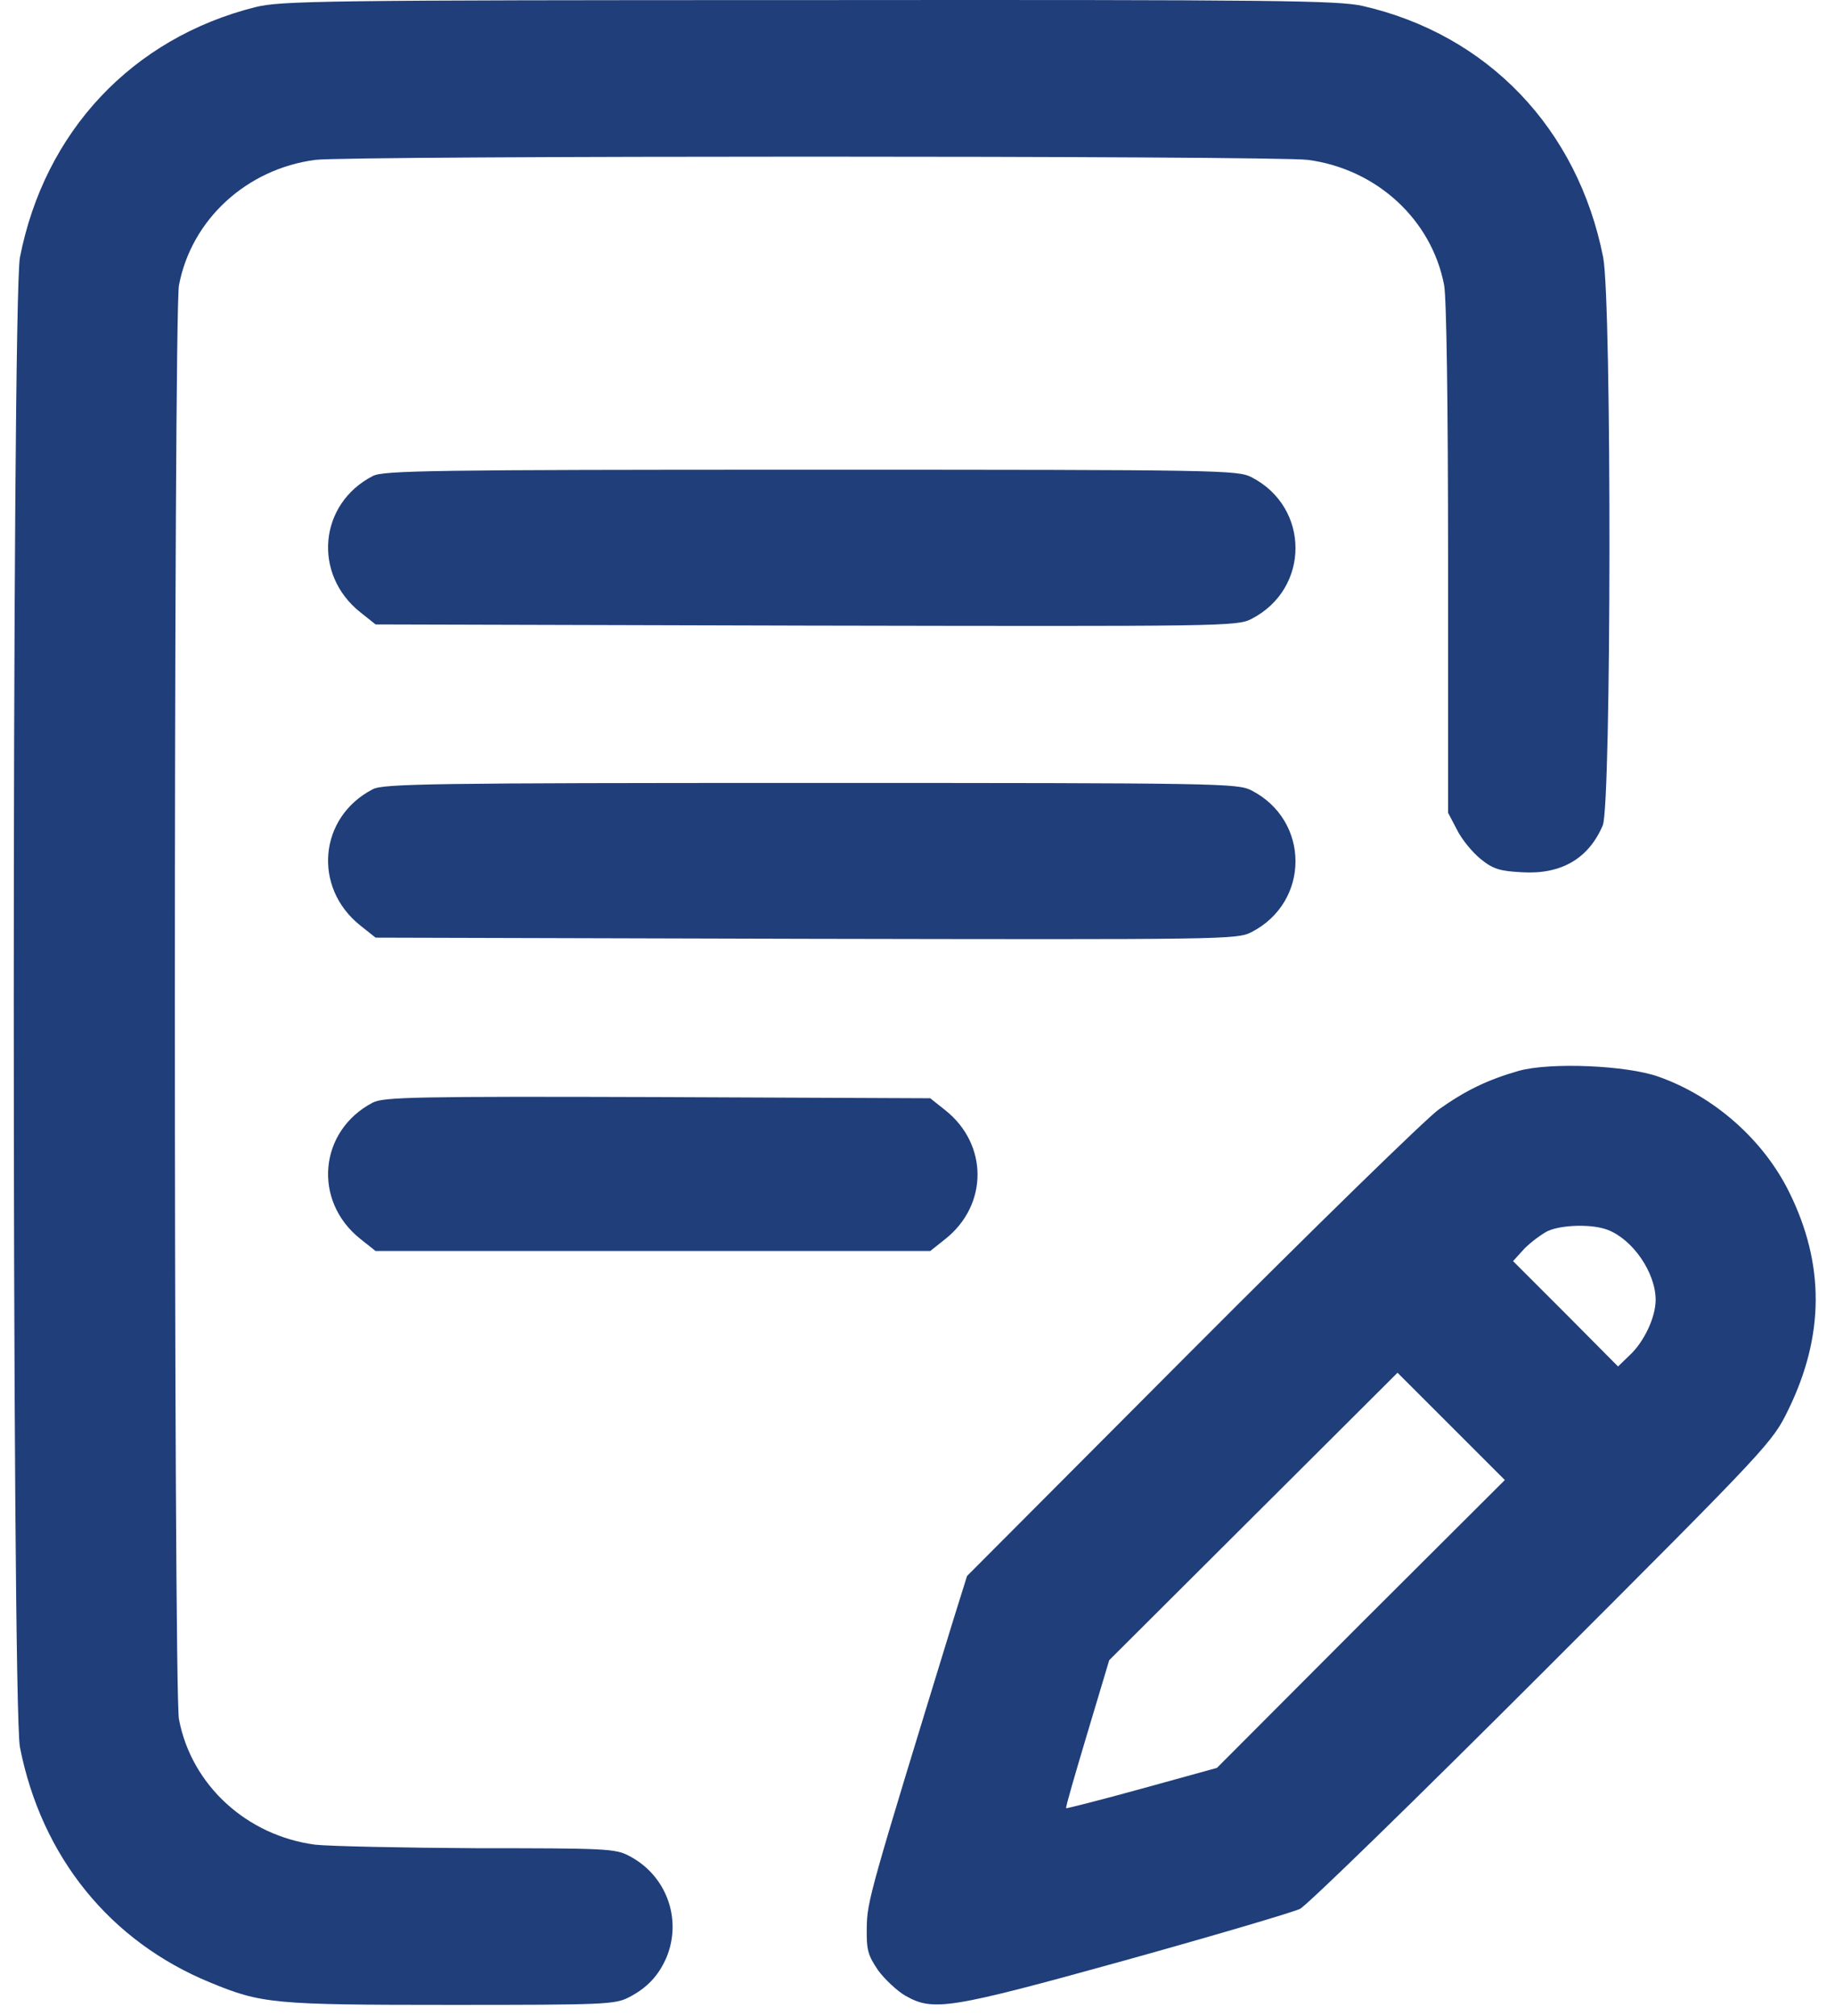
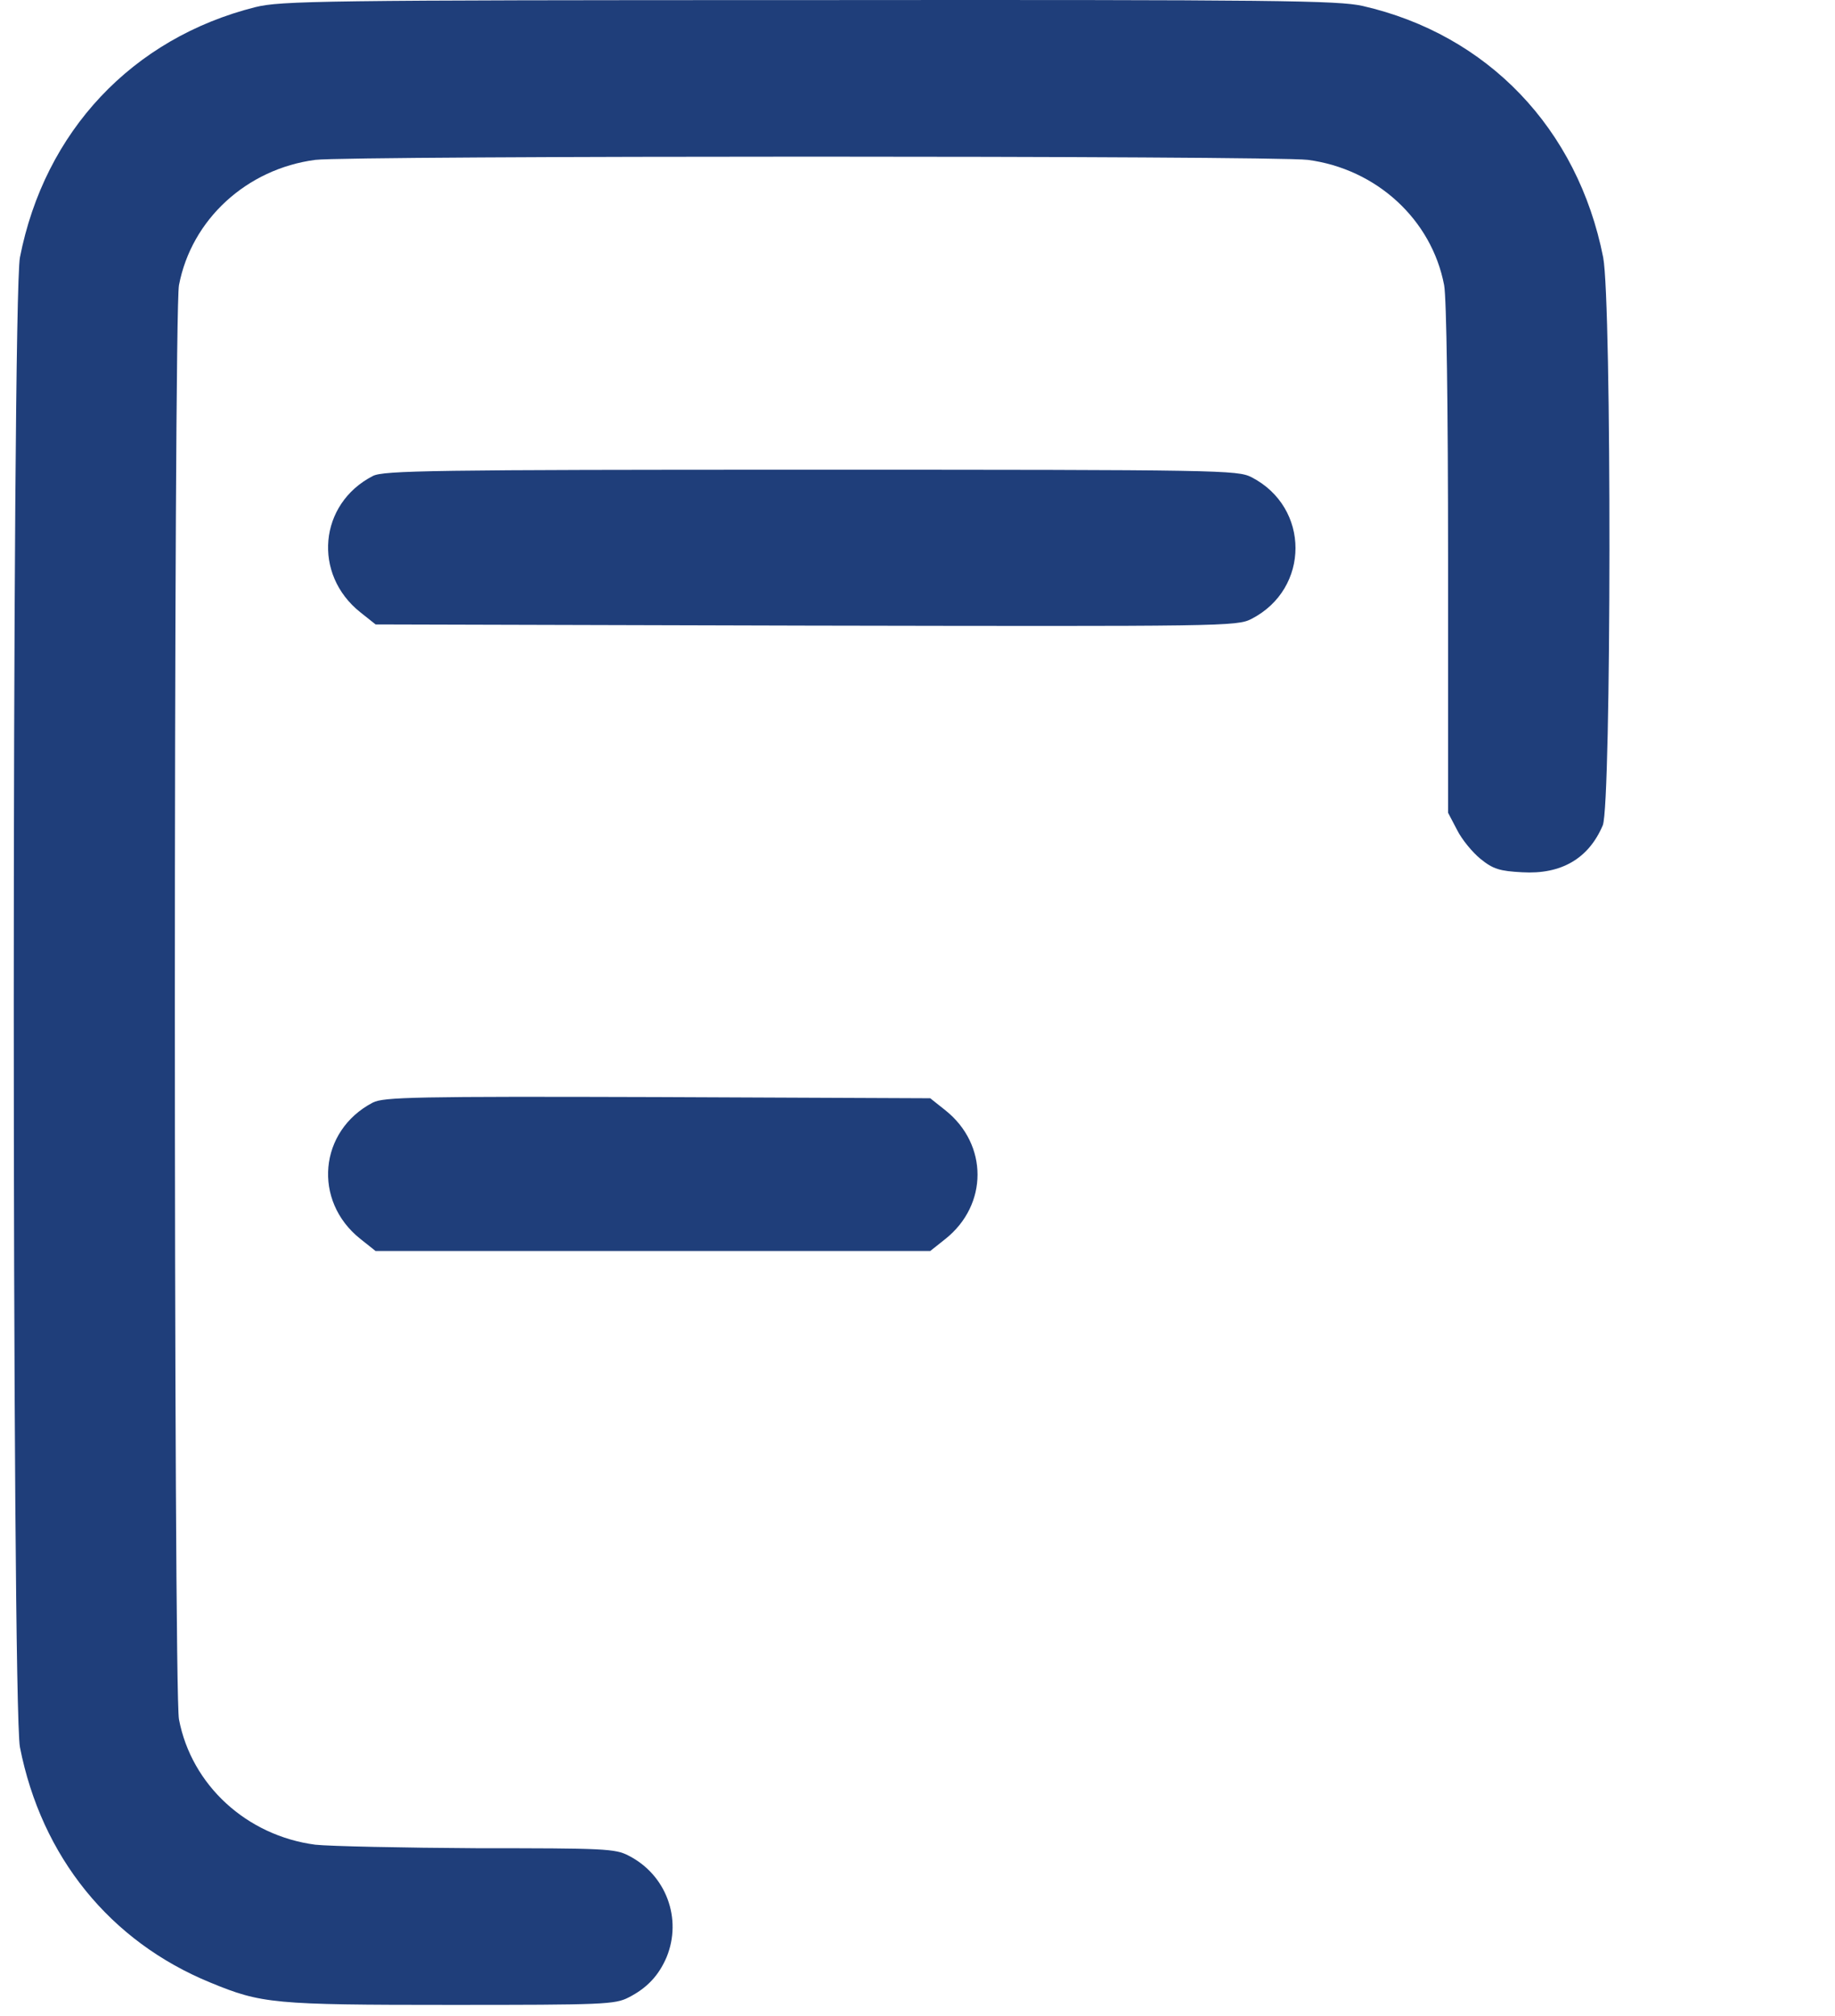
<svg xmlns="http://www.w3.org/2000/svg" width="81" height="89" viewBox="0 0 81 89" fill="none">
  <g id="Black">
    <path id="Vector" d="M11.272 0.315C5.842 1.681 1.97 5.796 0.88 11.363C0.517 13.265 0.517 75.233 0.88 77.135C1.831 81.976 4.857 85.711 9.283 87.526C11.548 88.46 12.067 88.512 19.882 88.512C26.642 88.512 27.144 88.494 27.749 88.183C28.562 87.768 29.08 87.215 29.426 86.402C30.118 84.708 29.409 82.771 27.749 81.924C27.161 81.613 26.66 81.596 21.092 81.596C17.79 81.578 14.557 81.509 13.917 81.44C10.891 81.042 8.453 78.812 7.9 75.907C7.658 74.628 7.658 13.87 7.9 12.591C8.453 9.686 10.891 7.456 13.917 7.058C15.438 6.868 56.209 6.868 57.73 7.058C60.756 7.456 63.194 9.686 63.747 12.591C63.851 13.161 63.92 17.864 63.92 24.694V35.881L64.318 36.641C64.525 37.056 64.992 37.627 65.355 37.921C65.908 38.37 66.202 38.457 67.188 38.509C68.917 38.612 70.127 37.904 70.75 36.434C71.13 35.5 71.147 13.334 70.767 11.363C69.643 5.675 65.666 1.525 60.151 0.263C59.062 0.021 56.451 -0.014 35.703 0.004C14.159 0.004 12.395 0.038 11.272 0.315Z" fill="#1F3E7A" />
    <path id="Vector_2" d="M16.458 21.014C14.072 22.242 13.796 25.354 15.905 27.031L16.579 27.567L35.581 27.619C54.012 27.654 54.6 27.654 55.24 27.325C57.834 25.994 57.834 22.397 55.24 21.066C54.617 20.755 53.943 20.738 35.789 20.738C19.086 20.738 16.925 20.772 16.458 21.014Z" fill="#1F3E7A" />
-     <path id="Vector_3" d="M16.458 34.842C14.072 36.07 13.796 39.182 15.905 40.859L16.579 41.395L35.581 41.447C54.012 41.482 54.6 41.482 55.24 41.153C57.834 39.822 57.834 36.225 55.24 34.894C54.617 34.583 53.943 34.566 35.789 34.566C19.086 34.566 16.925 34.6 16.458 34.842Z" fill="#1F3E7A" />
-     <path id="Vector_4" d="M67.049 47.273C65.665 47.671 64.697 48.137 63.504 48.985C62.934 49.4 58.006 54.206 52.56 59.67L42.687 69.577L42.065 71.566C38.399 83.513 38.278 83.928 38.261 85.086C38.243 86.106 38.312 86.314 38.762 86.988C39.056 87.386 39.609 87.905 39.972 88.112C41.2 88.804 41.892 88.7 49.689 86.539C53.597 85.45 57.055 84.429 57.383 84.274C57.695 84.118 62.519 79.415 68.086 73.848C78.166 63.768 78.235 63.681 78.944 62.229C80.535 58.961 80.552 55.814 78.979 52.633C77.838 50.316 75.659 48.397 73.204 47.532C71.786 47.031 68.449 46.892 67.049 47.273ZM70.956 54.293C72.063 54.708 73.083 56.177 73.083 57.388C73.083 58.166 72.564 59.255 71.924 59.843L71.423 60.327L69.106 57.993L66.789 55.676L67.291 55.123C67.585 54.829 68.052 54.483 68.328 54.345C68.951 54.068 70.282 54.033 70.956 54.293ZM60.063 71.687L53.718 78.049L50.398 78.966C48.583 79.467 47.079 79.847 47.061 79.83C47.027 79.796 47.459 78.326 47.995 76.528L48.963 73.294L55.326 66.949L61.689 60.604L64.058 62.972L66.426 65.341L60.063 71.687Z" fill="#1F3E7A" />
    <path id="Vector_5" d="M16.458 48.676C14.072 49.921 13.796 53.016 15.905 54.694L16.579 55.23H28.821H41.062L41.736 54.694C43.621 53.189 43.621 50.527 41.736 49.022L41.062 48.486L29.028 48.434C18.343 48.4 16.925 48.434 16.458 48.676Z" fill="#1F3E7A" />
  </g>
</svg>